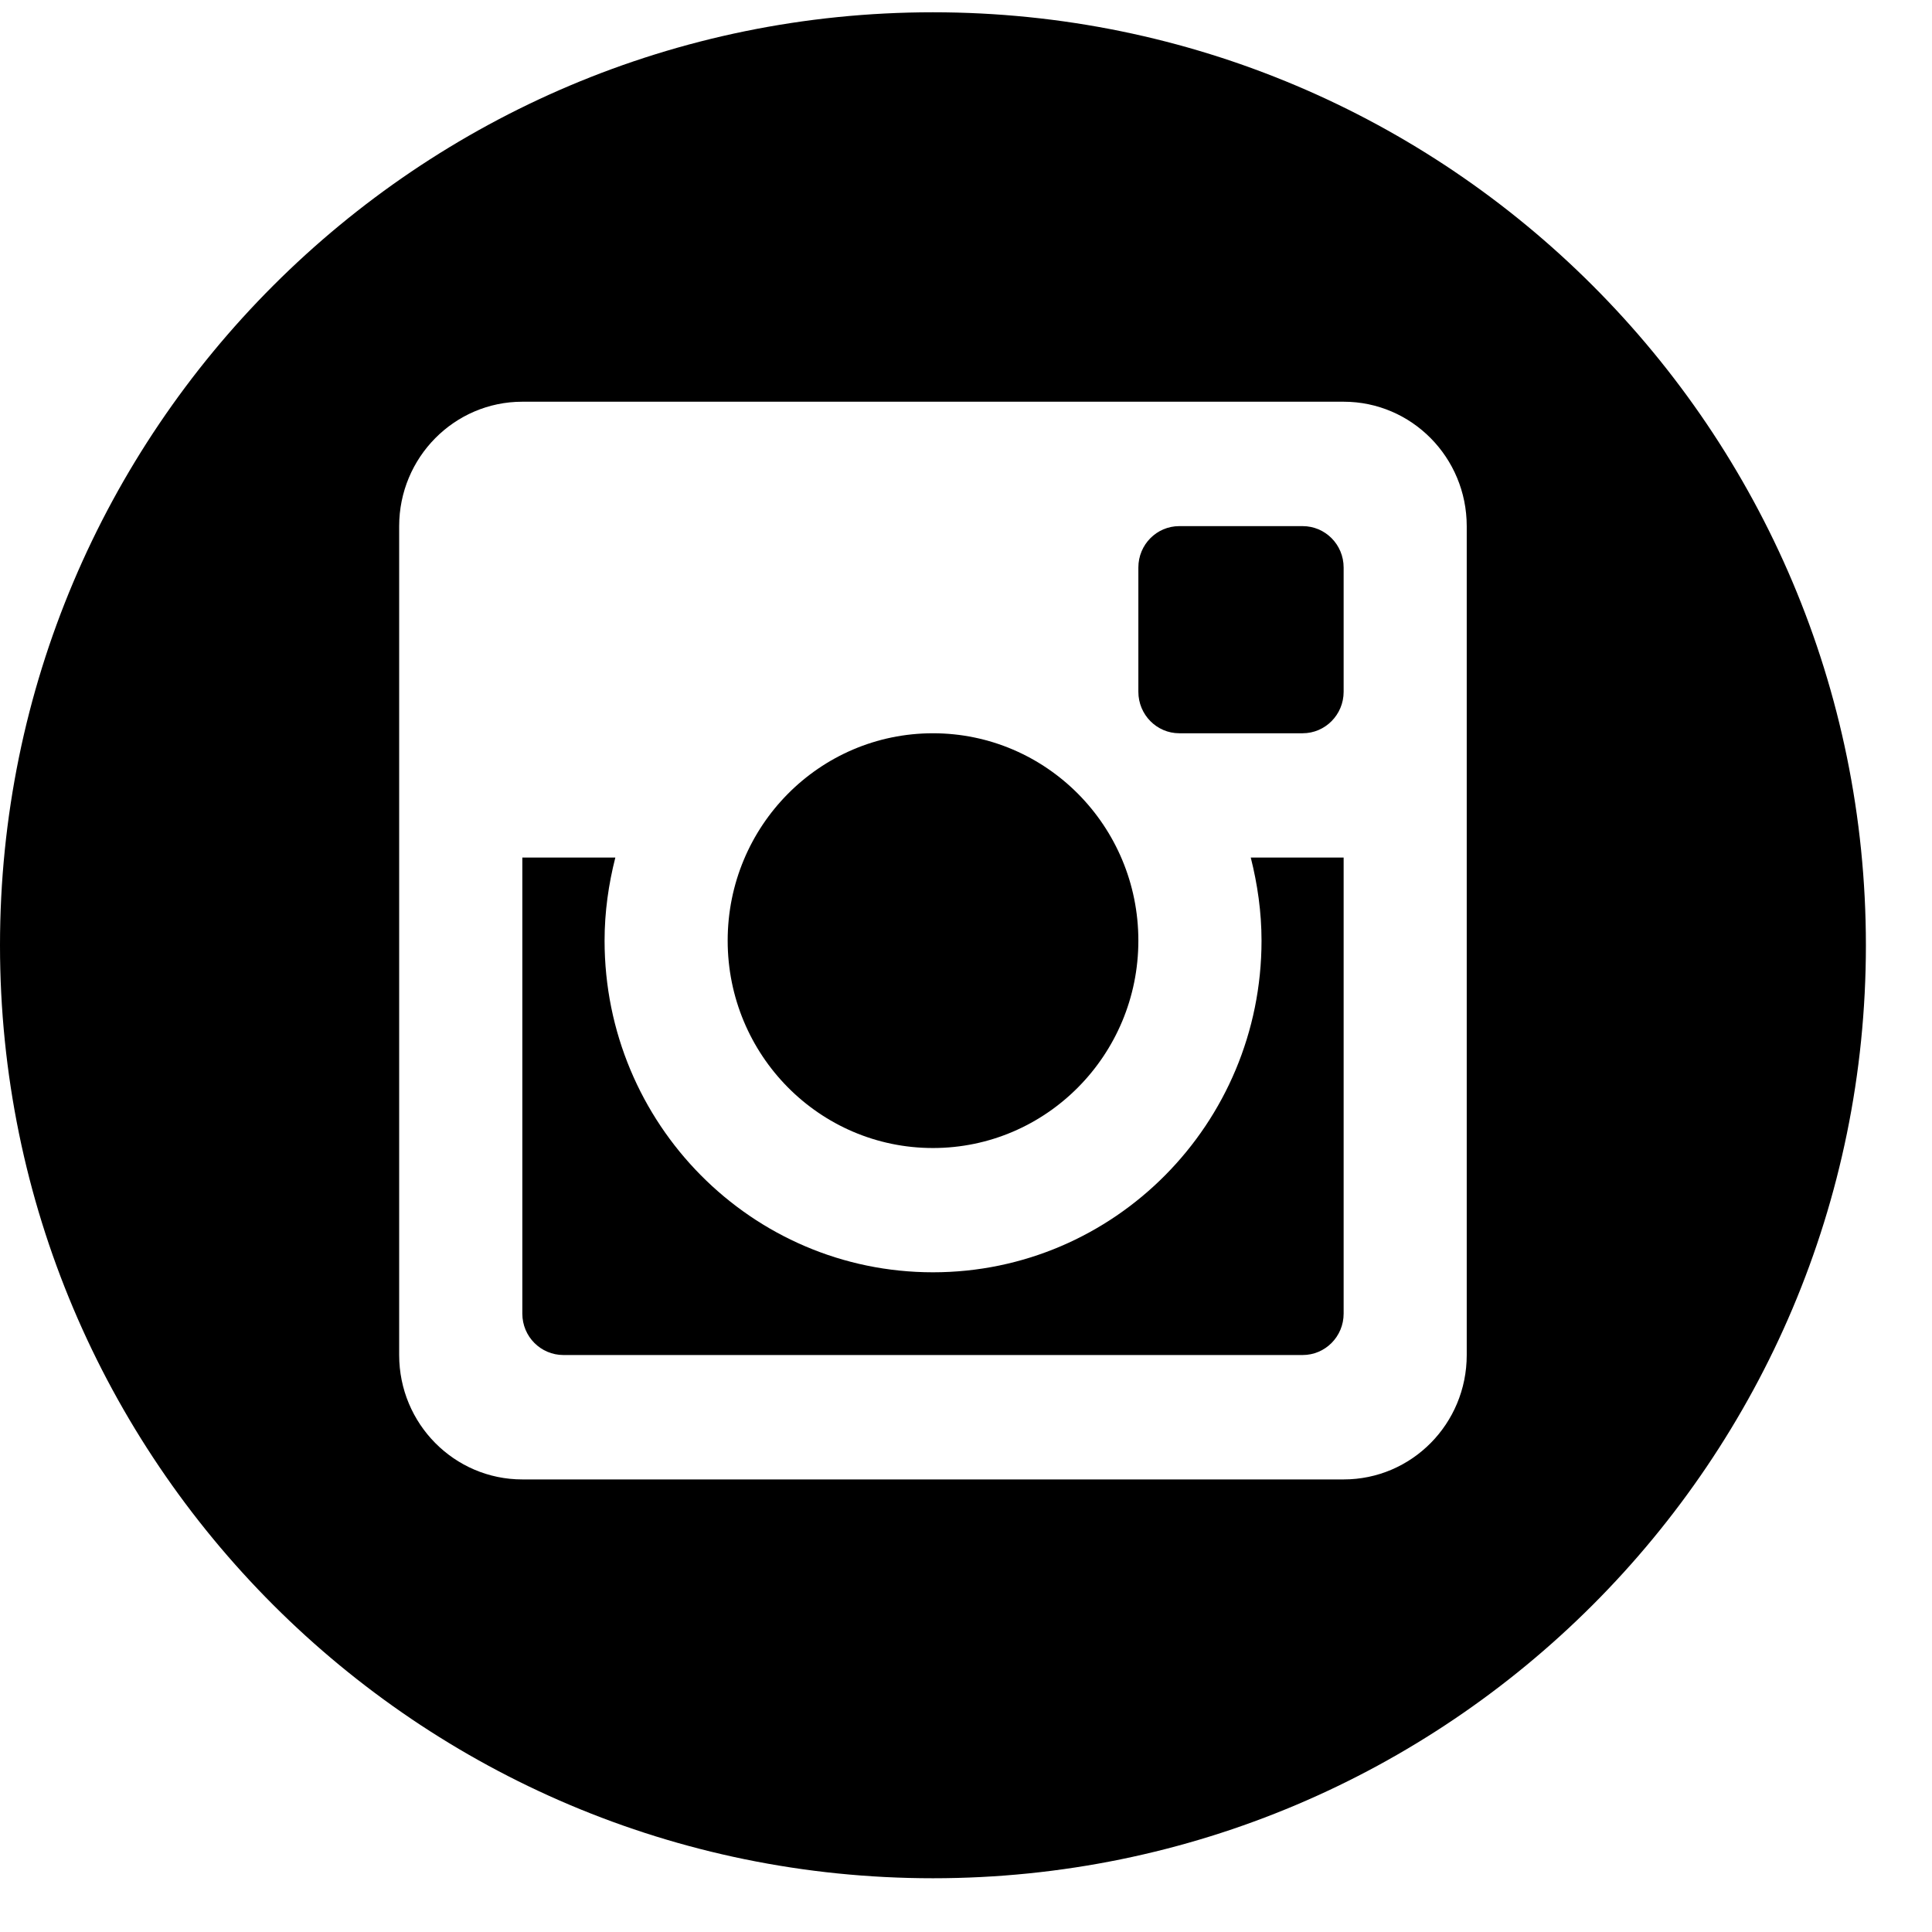
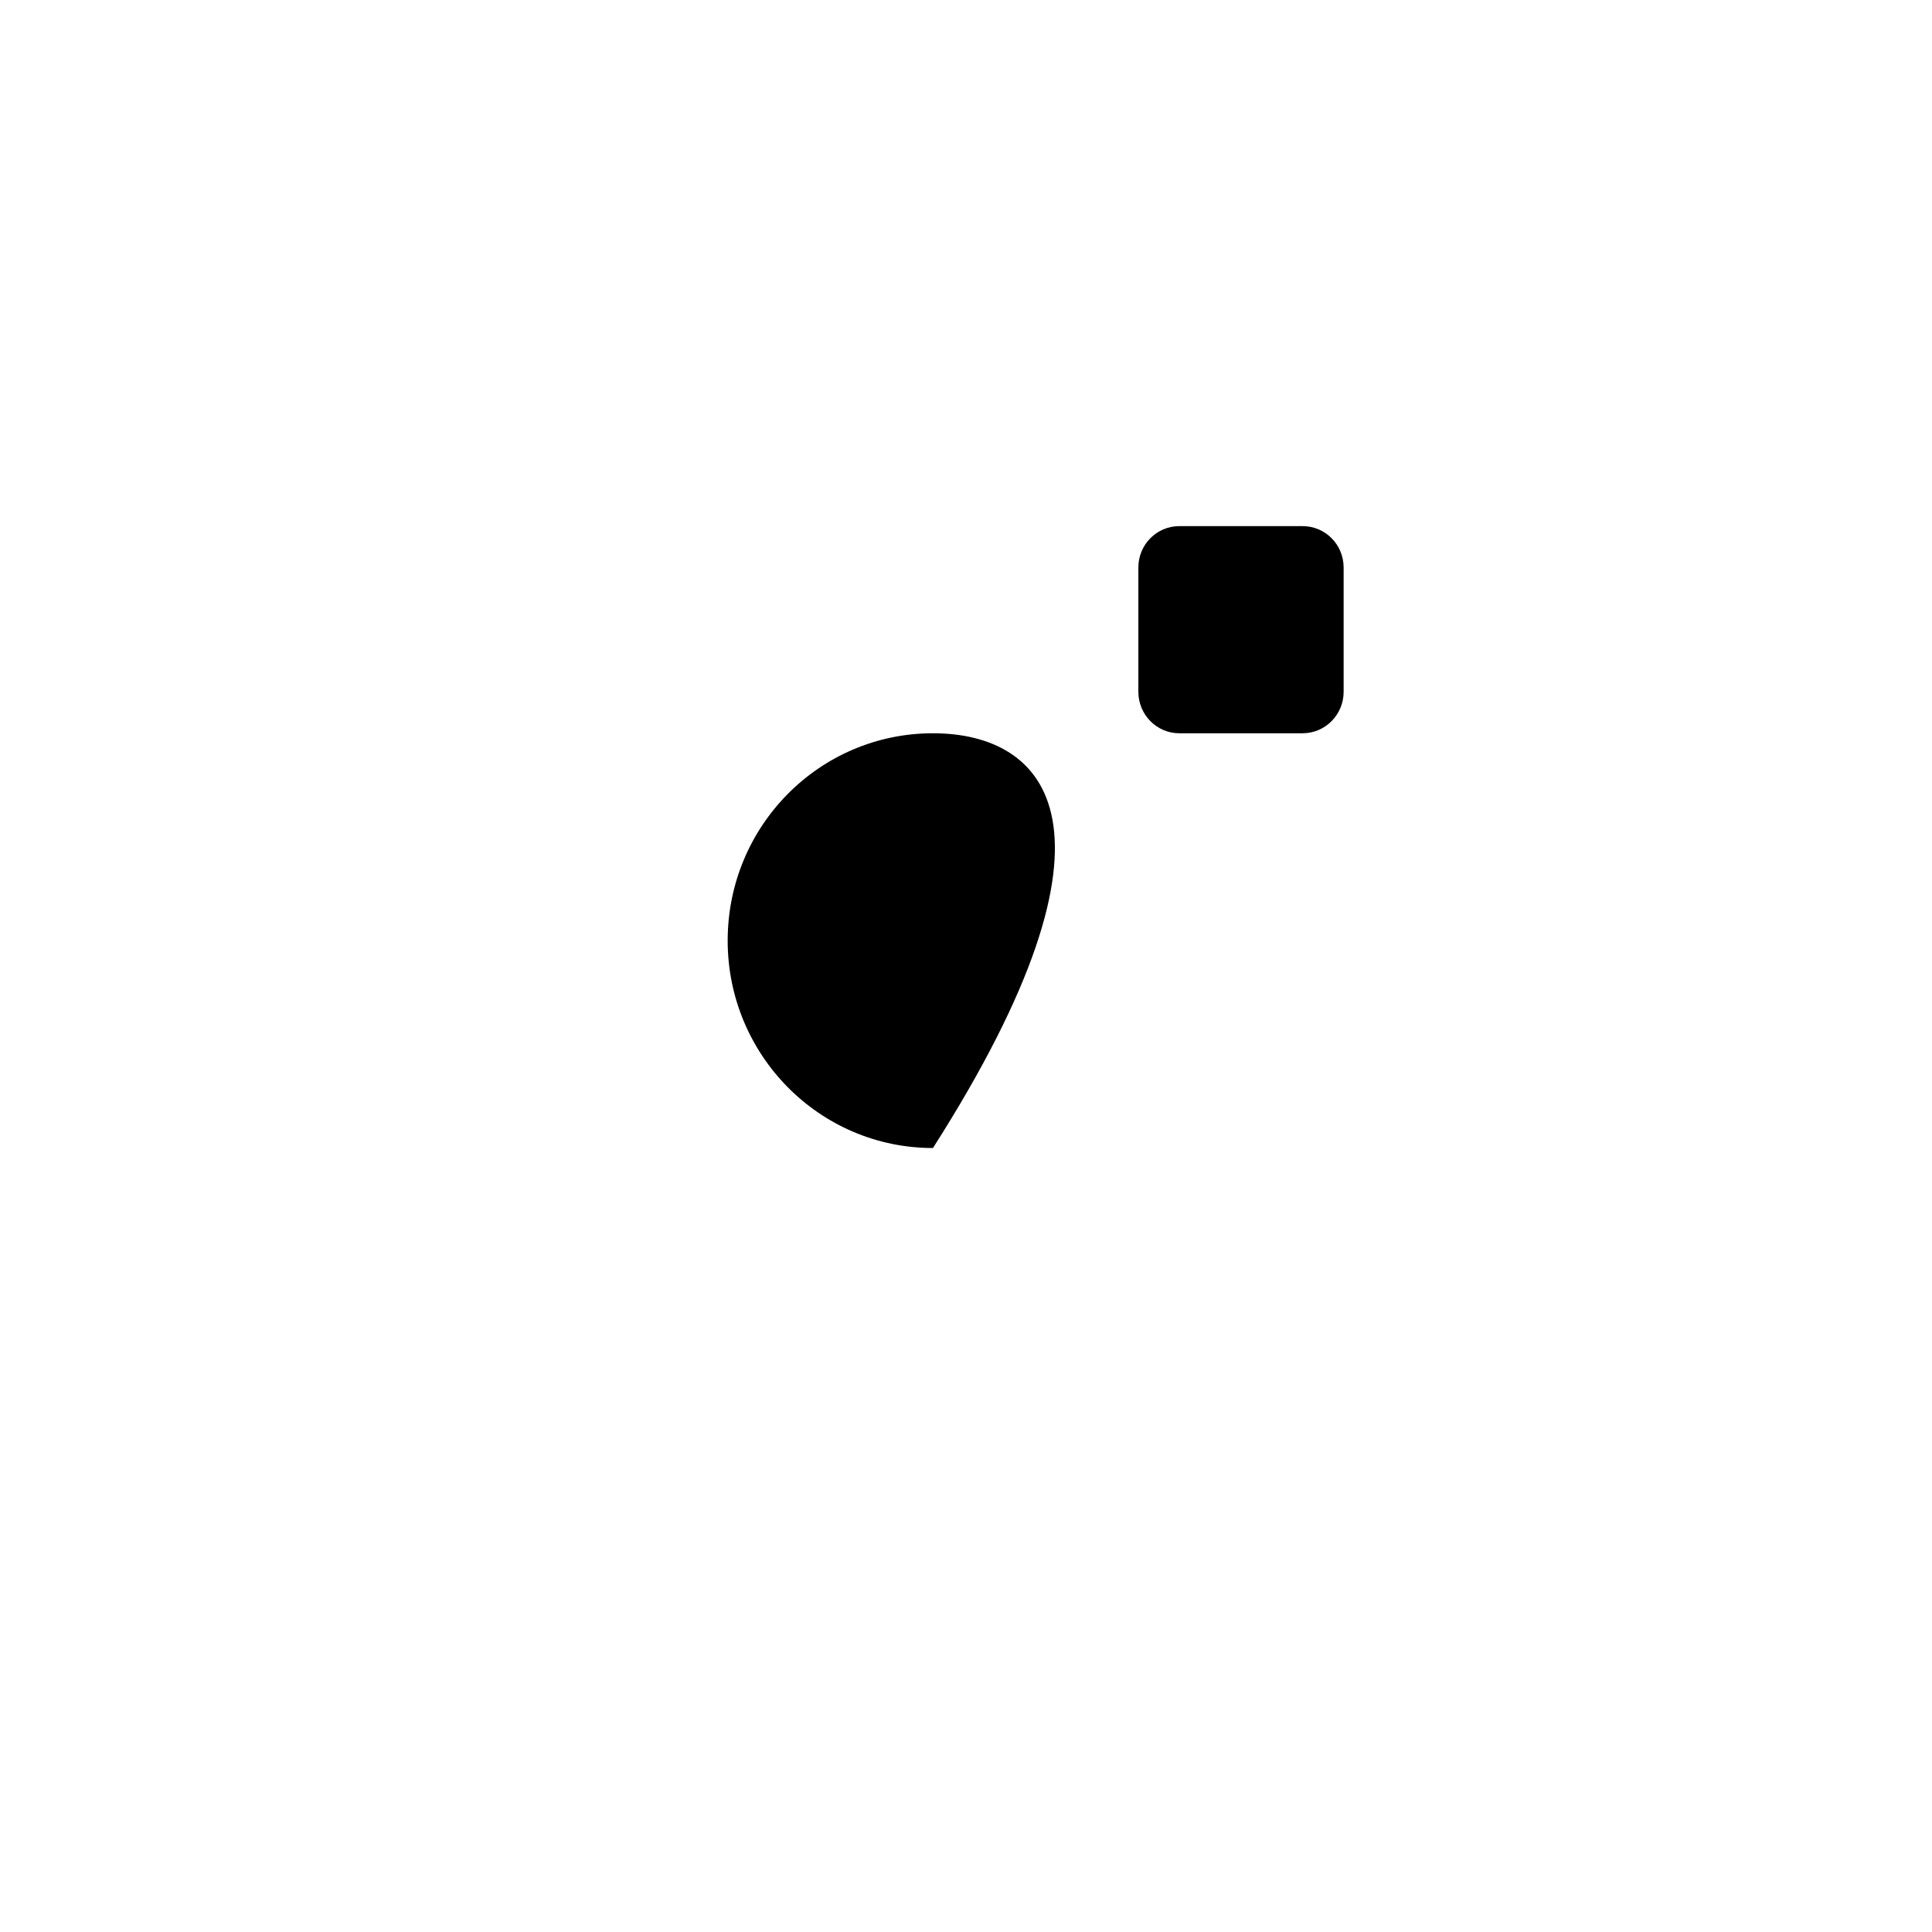
<svg xmlns="http://www.w3.org/2000/svg" width="28" height="28" viewBox="0 0 28 28" fill="none">
-   <path fill-rule="evenodd" clip-rule="evenodd" d="M13.521 16.638C15.164 16.638 16.498 15.291 16.498 13.632C16.498 11.971 15.164 10.627 13.521 10.627C11.877 10.627 10.546 11.971 10.546 13.632C10.546 15.291 11.877 16.638 13.521 16.638Z" fill="black" />
+   <path fill-rule="evenodd" clip-rule="evenodd" d="M13.521 16.638C16.498 11.971 15.164 10.627 13.521 10.627C11.877 10.627 10.546 11.971 10.546 13.632C10.546 15.291 11.877 16.638 13.521 16.638Z" fill="black" />
  <path fill-rule="evenodd" clip-rule="evenodd" d="M18.879 7.625H17.091C16.764 7.625 16.498 7.892 16.498 8.225V10.026C16.498 10.358 16.764 10.627 17.091 10.627H18.879C19.206 10.627 19.473 10.358 19.473 10.026V8.225C19.473 7.892 19.206 7.625 18.879 7.625Z" fill="black" />
-   <path fill-rule="evenodd" clip-rule="evenodd" d="M18.283 13.632C18.283 16.287 16.15 18.439 13.521 18.439C10.892 18.439 8.762 16.287 8.762 13.632C8.762 13.216 8.82 12.813 8.918 12.428H7.57V19.038C7.57 19.371 7.837 19.638 8.166 19.638H18.879C19.206 19.638 19.473 19.371 19.473 19.038V12.428H18.127C18.224 12.813 18.283 13.216 18.283 13.632Z" fill="black" />
-   <path fill-rule="evenodd" clip-rule="evenodd" d="M21.257 19.638C21.257 20.635 20.459 21.441 19.473 21.441H7.57C6.585 21.441 5.785 20.635 5.785 19.638V7.626C5.785 6.63 6.585 5.822 7.57 5.822H19.473C20.459 5.822 21.257 6.63 21.257 7.626V19.638ZM13.521 0.178C6.054 0.178 0 6.232 0 13.7C0 21.167 6.054 27.221 13.521 27.221C20.989 27.221 27.042 21.167 27.042 13.7C27.042 6.232 20.989 0.178 13.521 0.178Z" fill="black" />
</svg>